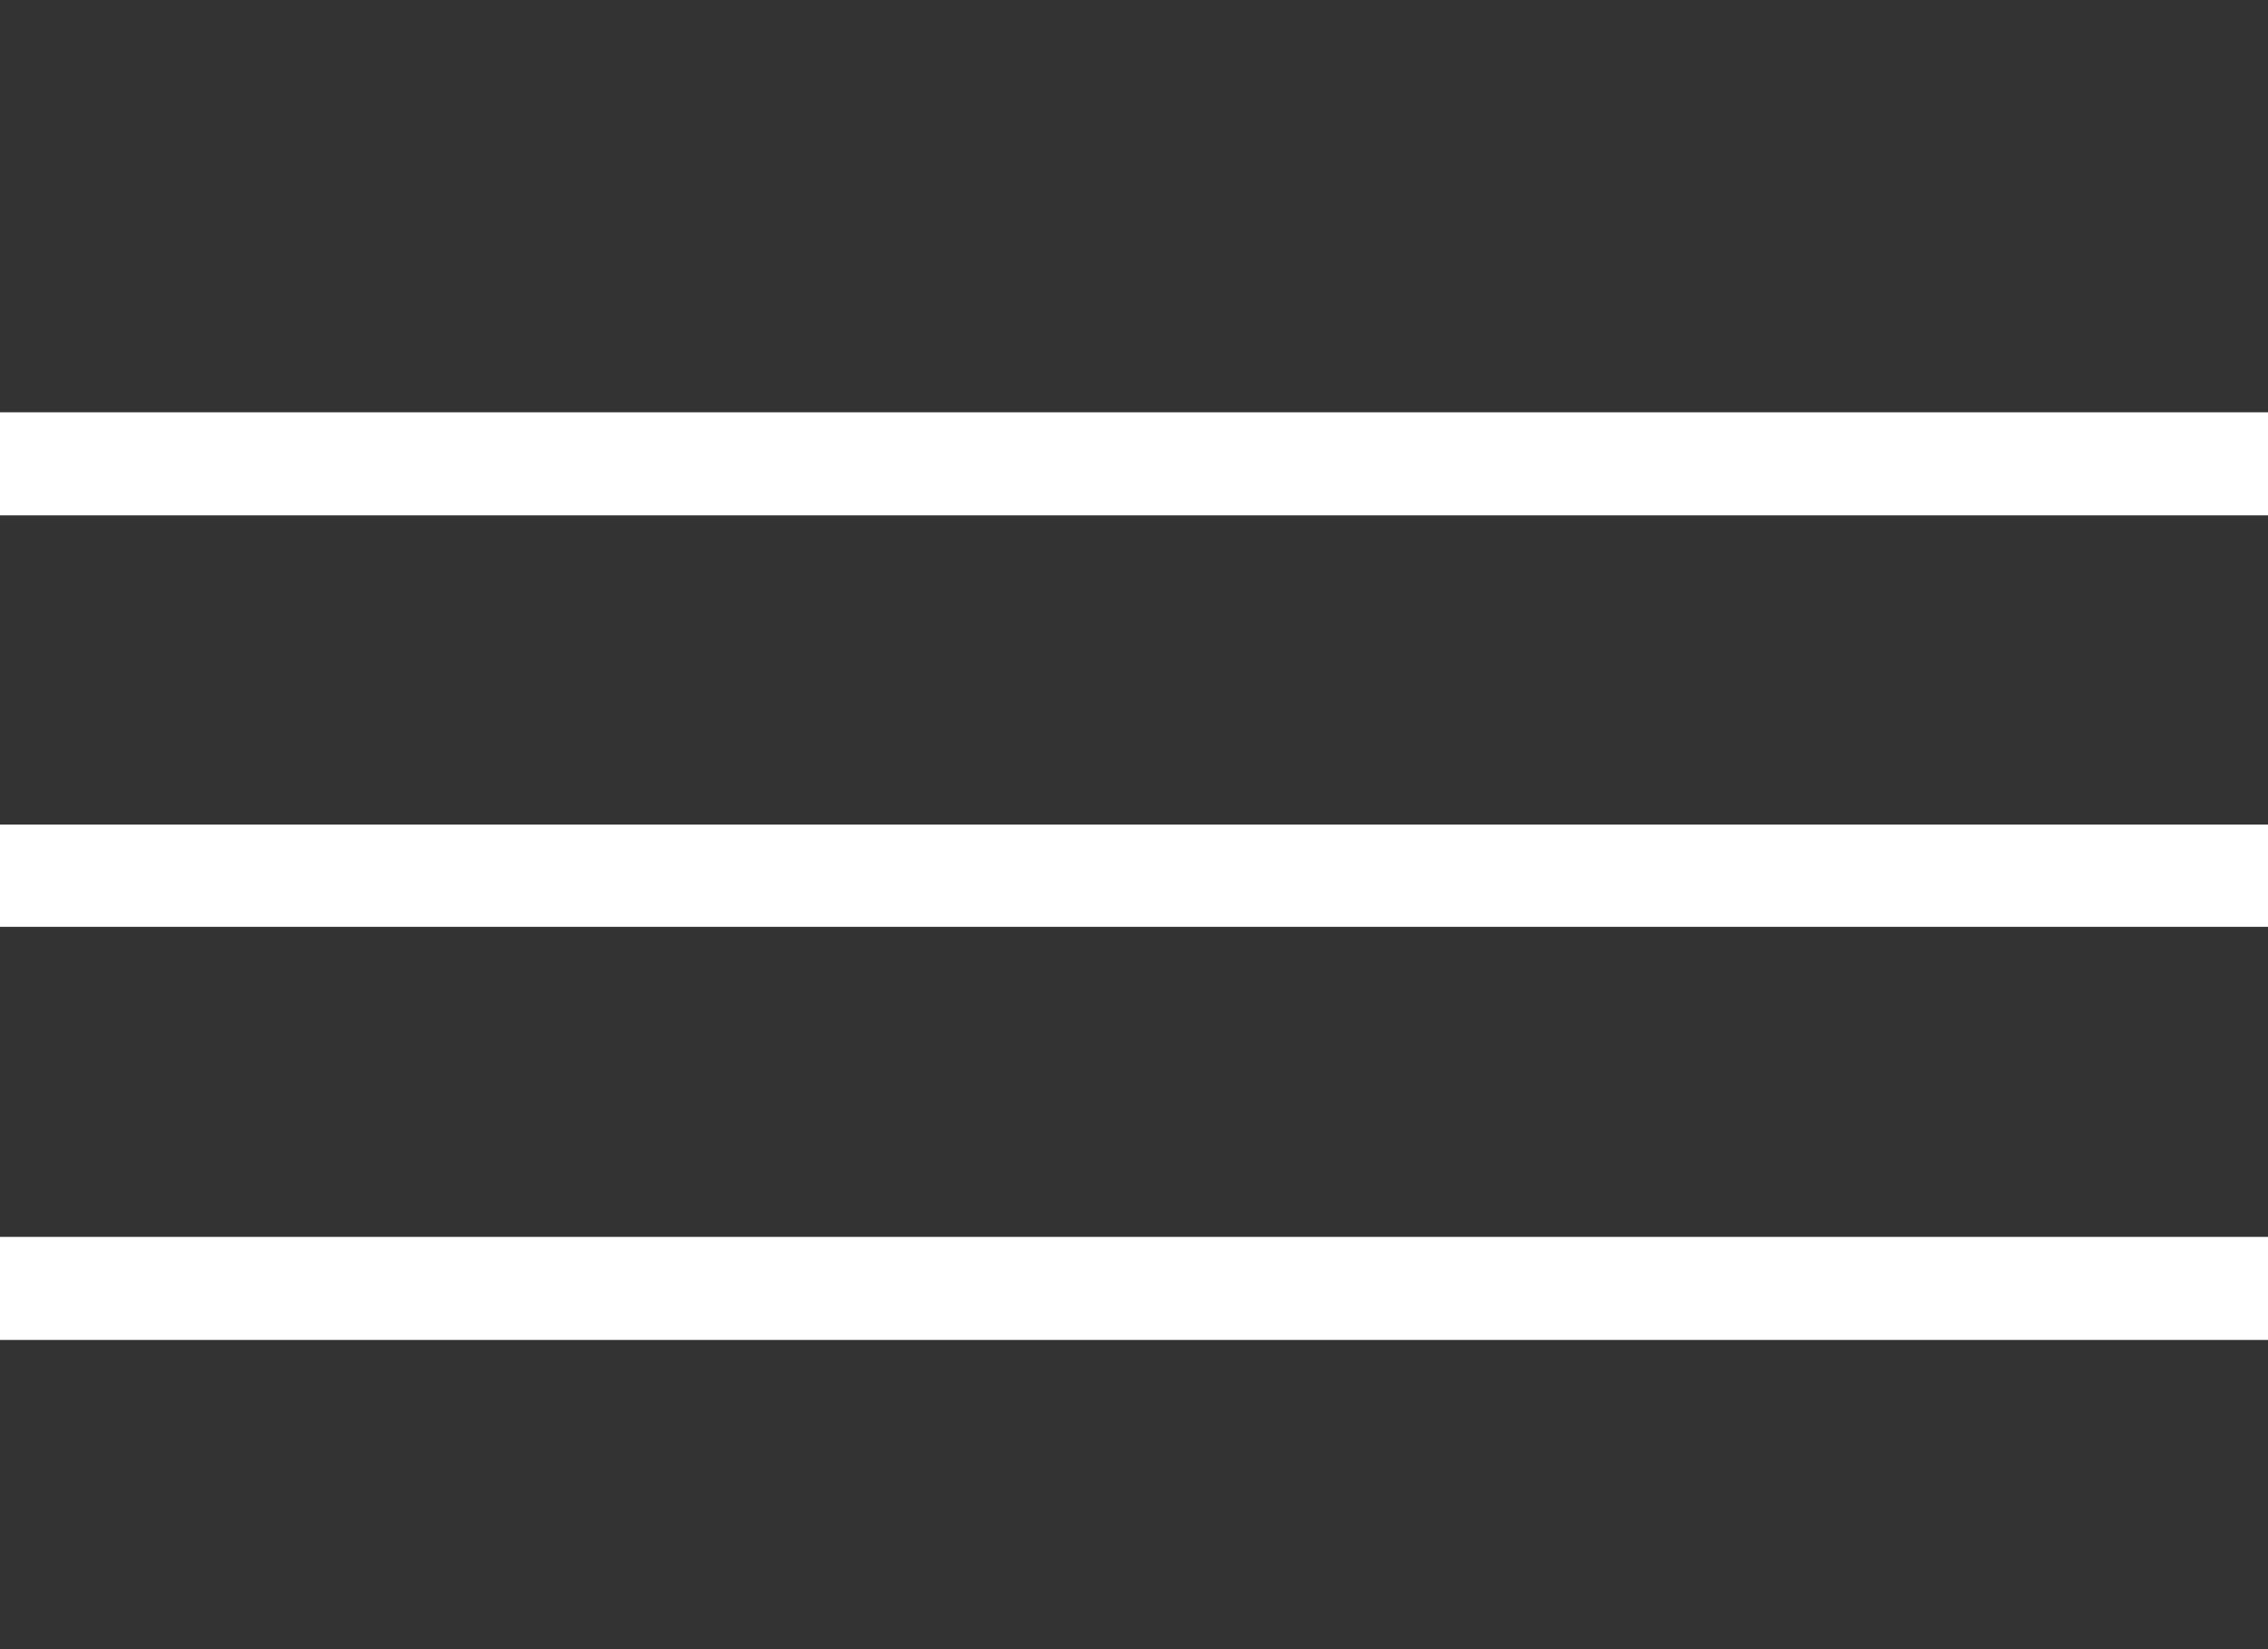
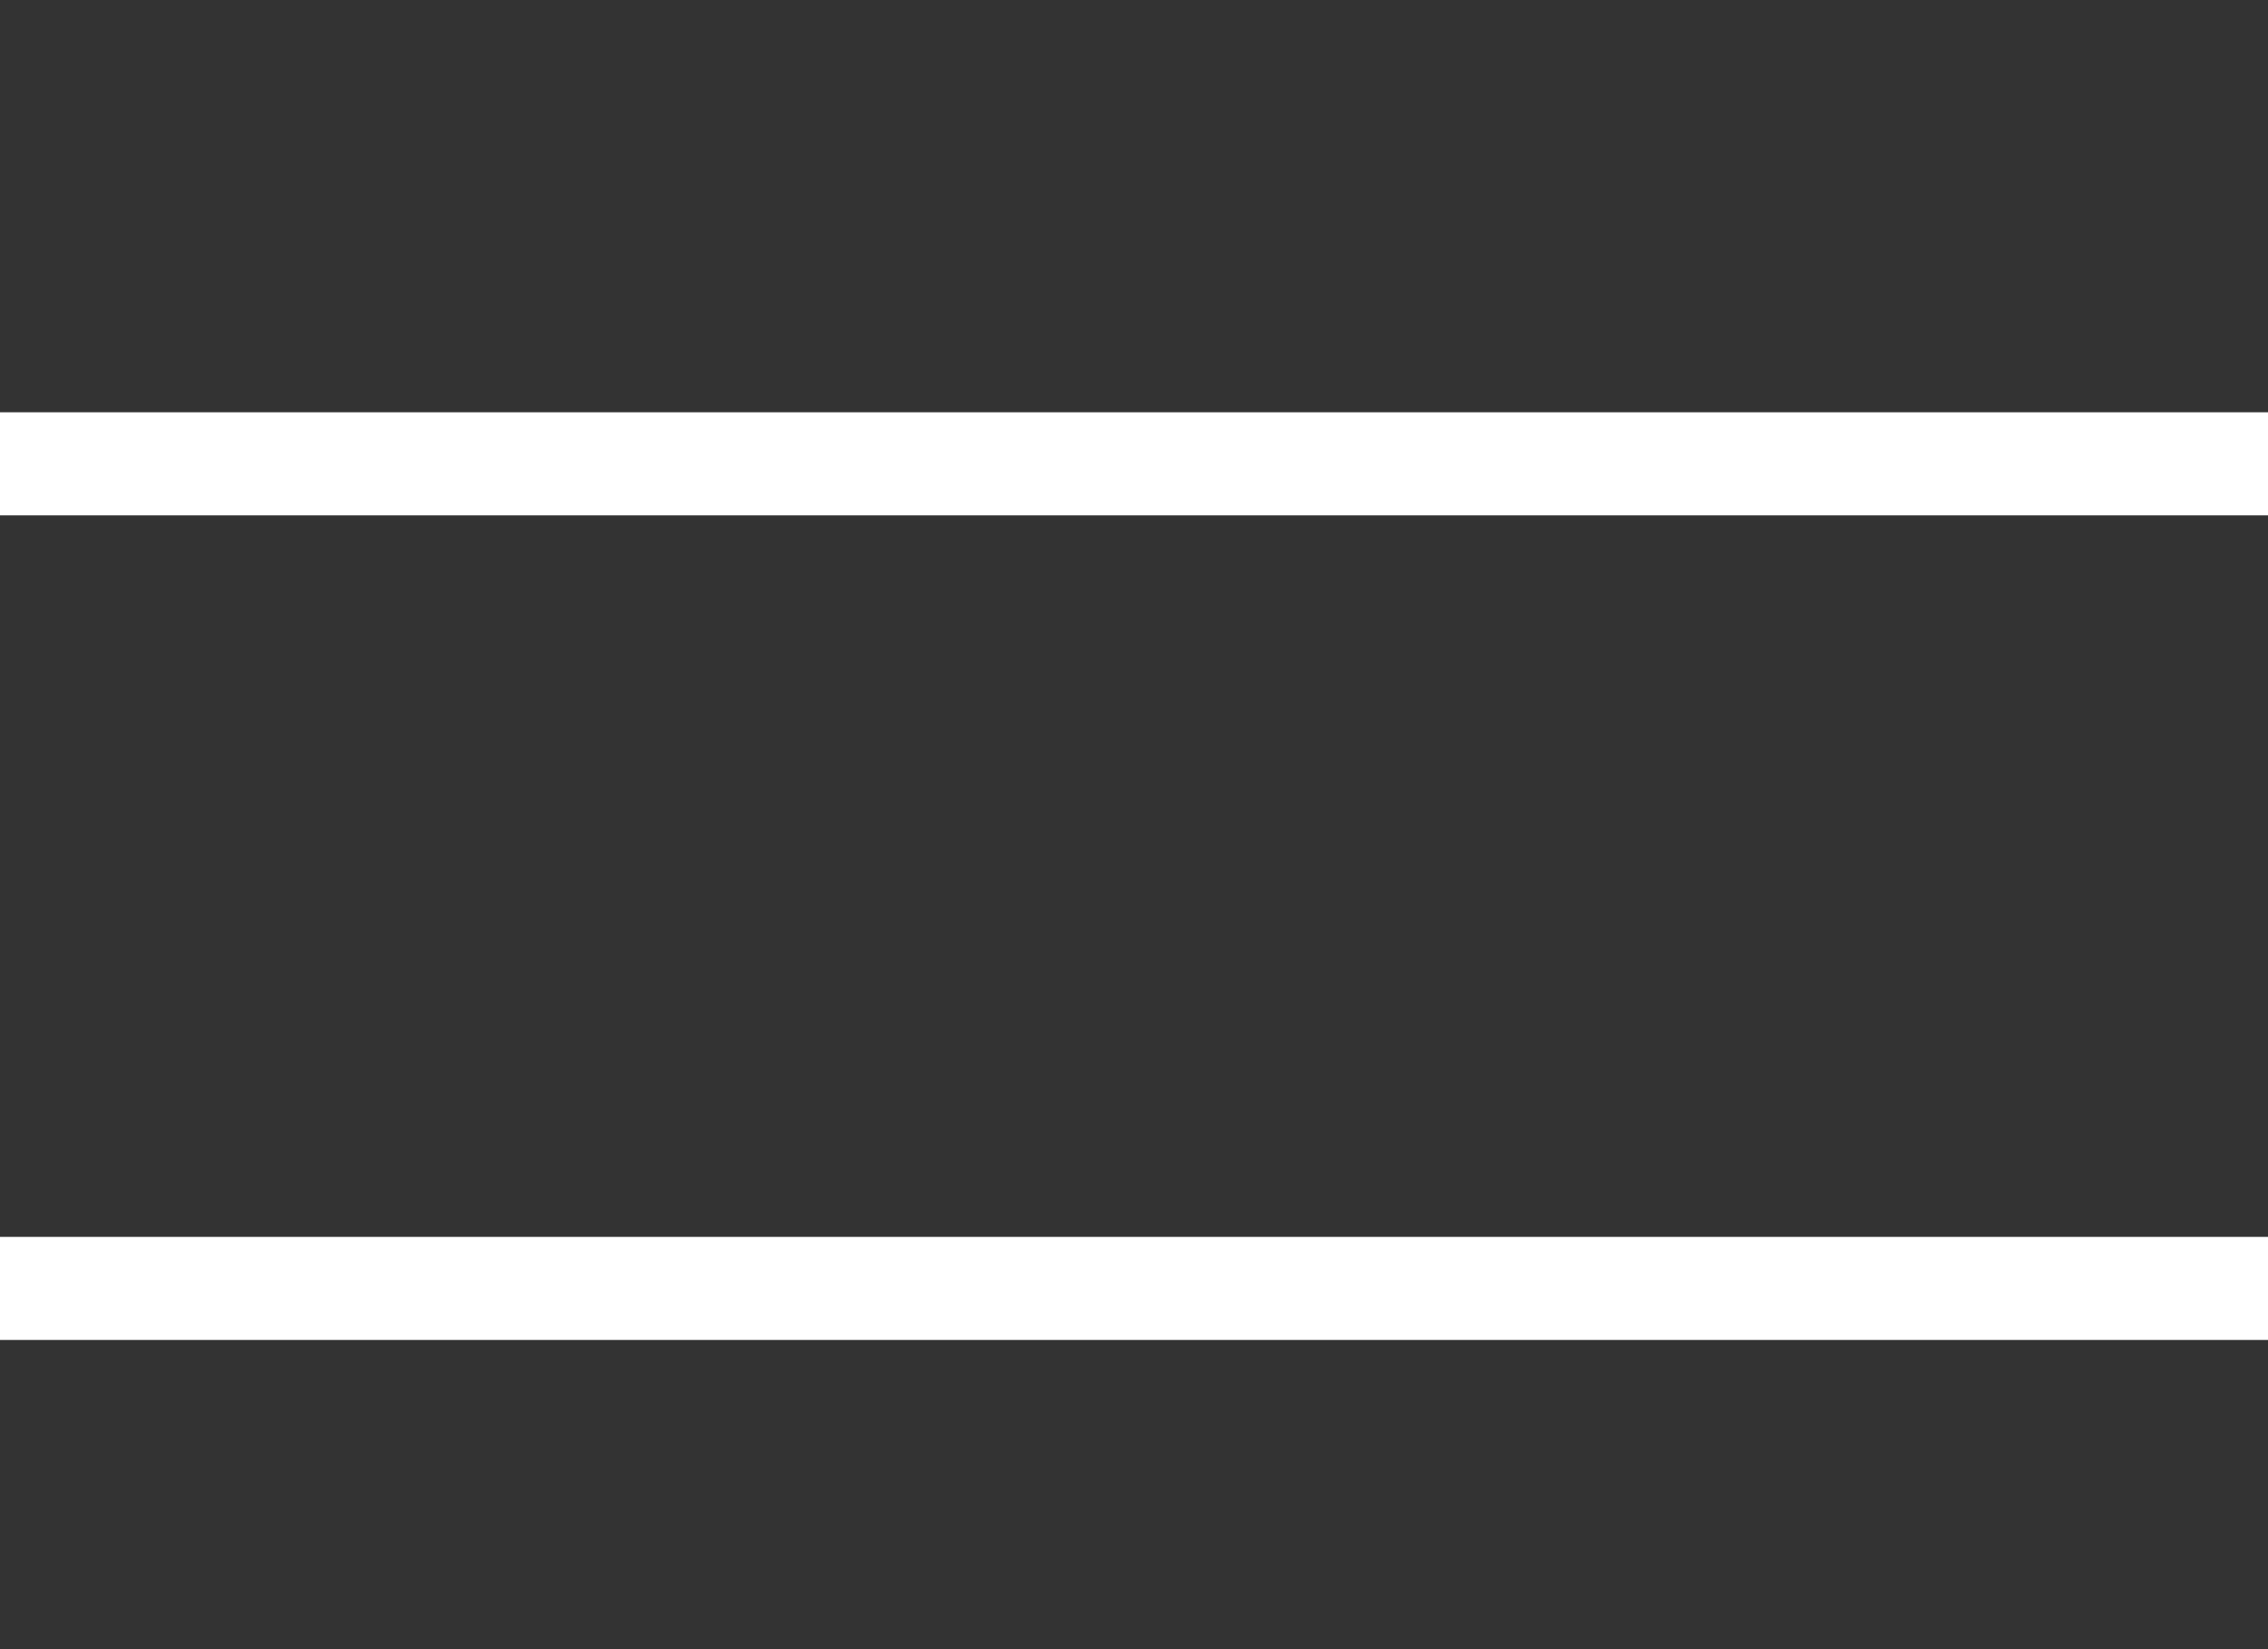
<svg xmlns="http://www.w3.org/2000/svg" width="22" height="16" viewBox="0 0 22 16" fill="none">
  <rect x="0" y="0" width="22" height="16" fill="#333333" stroke="none" />
-   <path d="M22 5H0V4H22V5ZM22 13H0V12H22V13ZM22 8.992H0V8H22V8.992Z" fill="white" />
+   <path d="M22 5H0V4H22V5ZM22 13H0V12H22V13ZM22 8.992H0H22V8.992Z" fill="white" />
</svg>